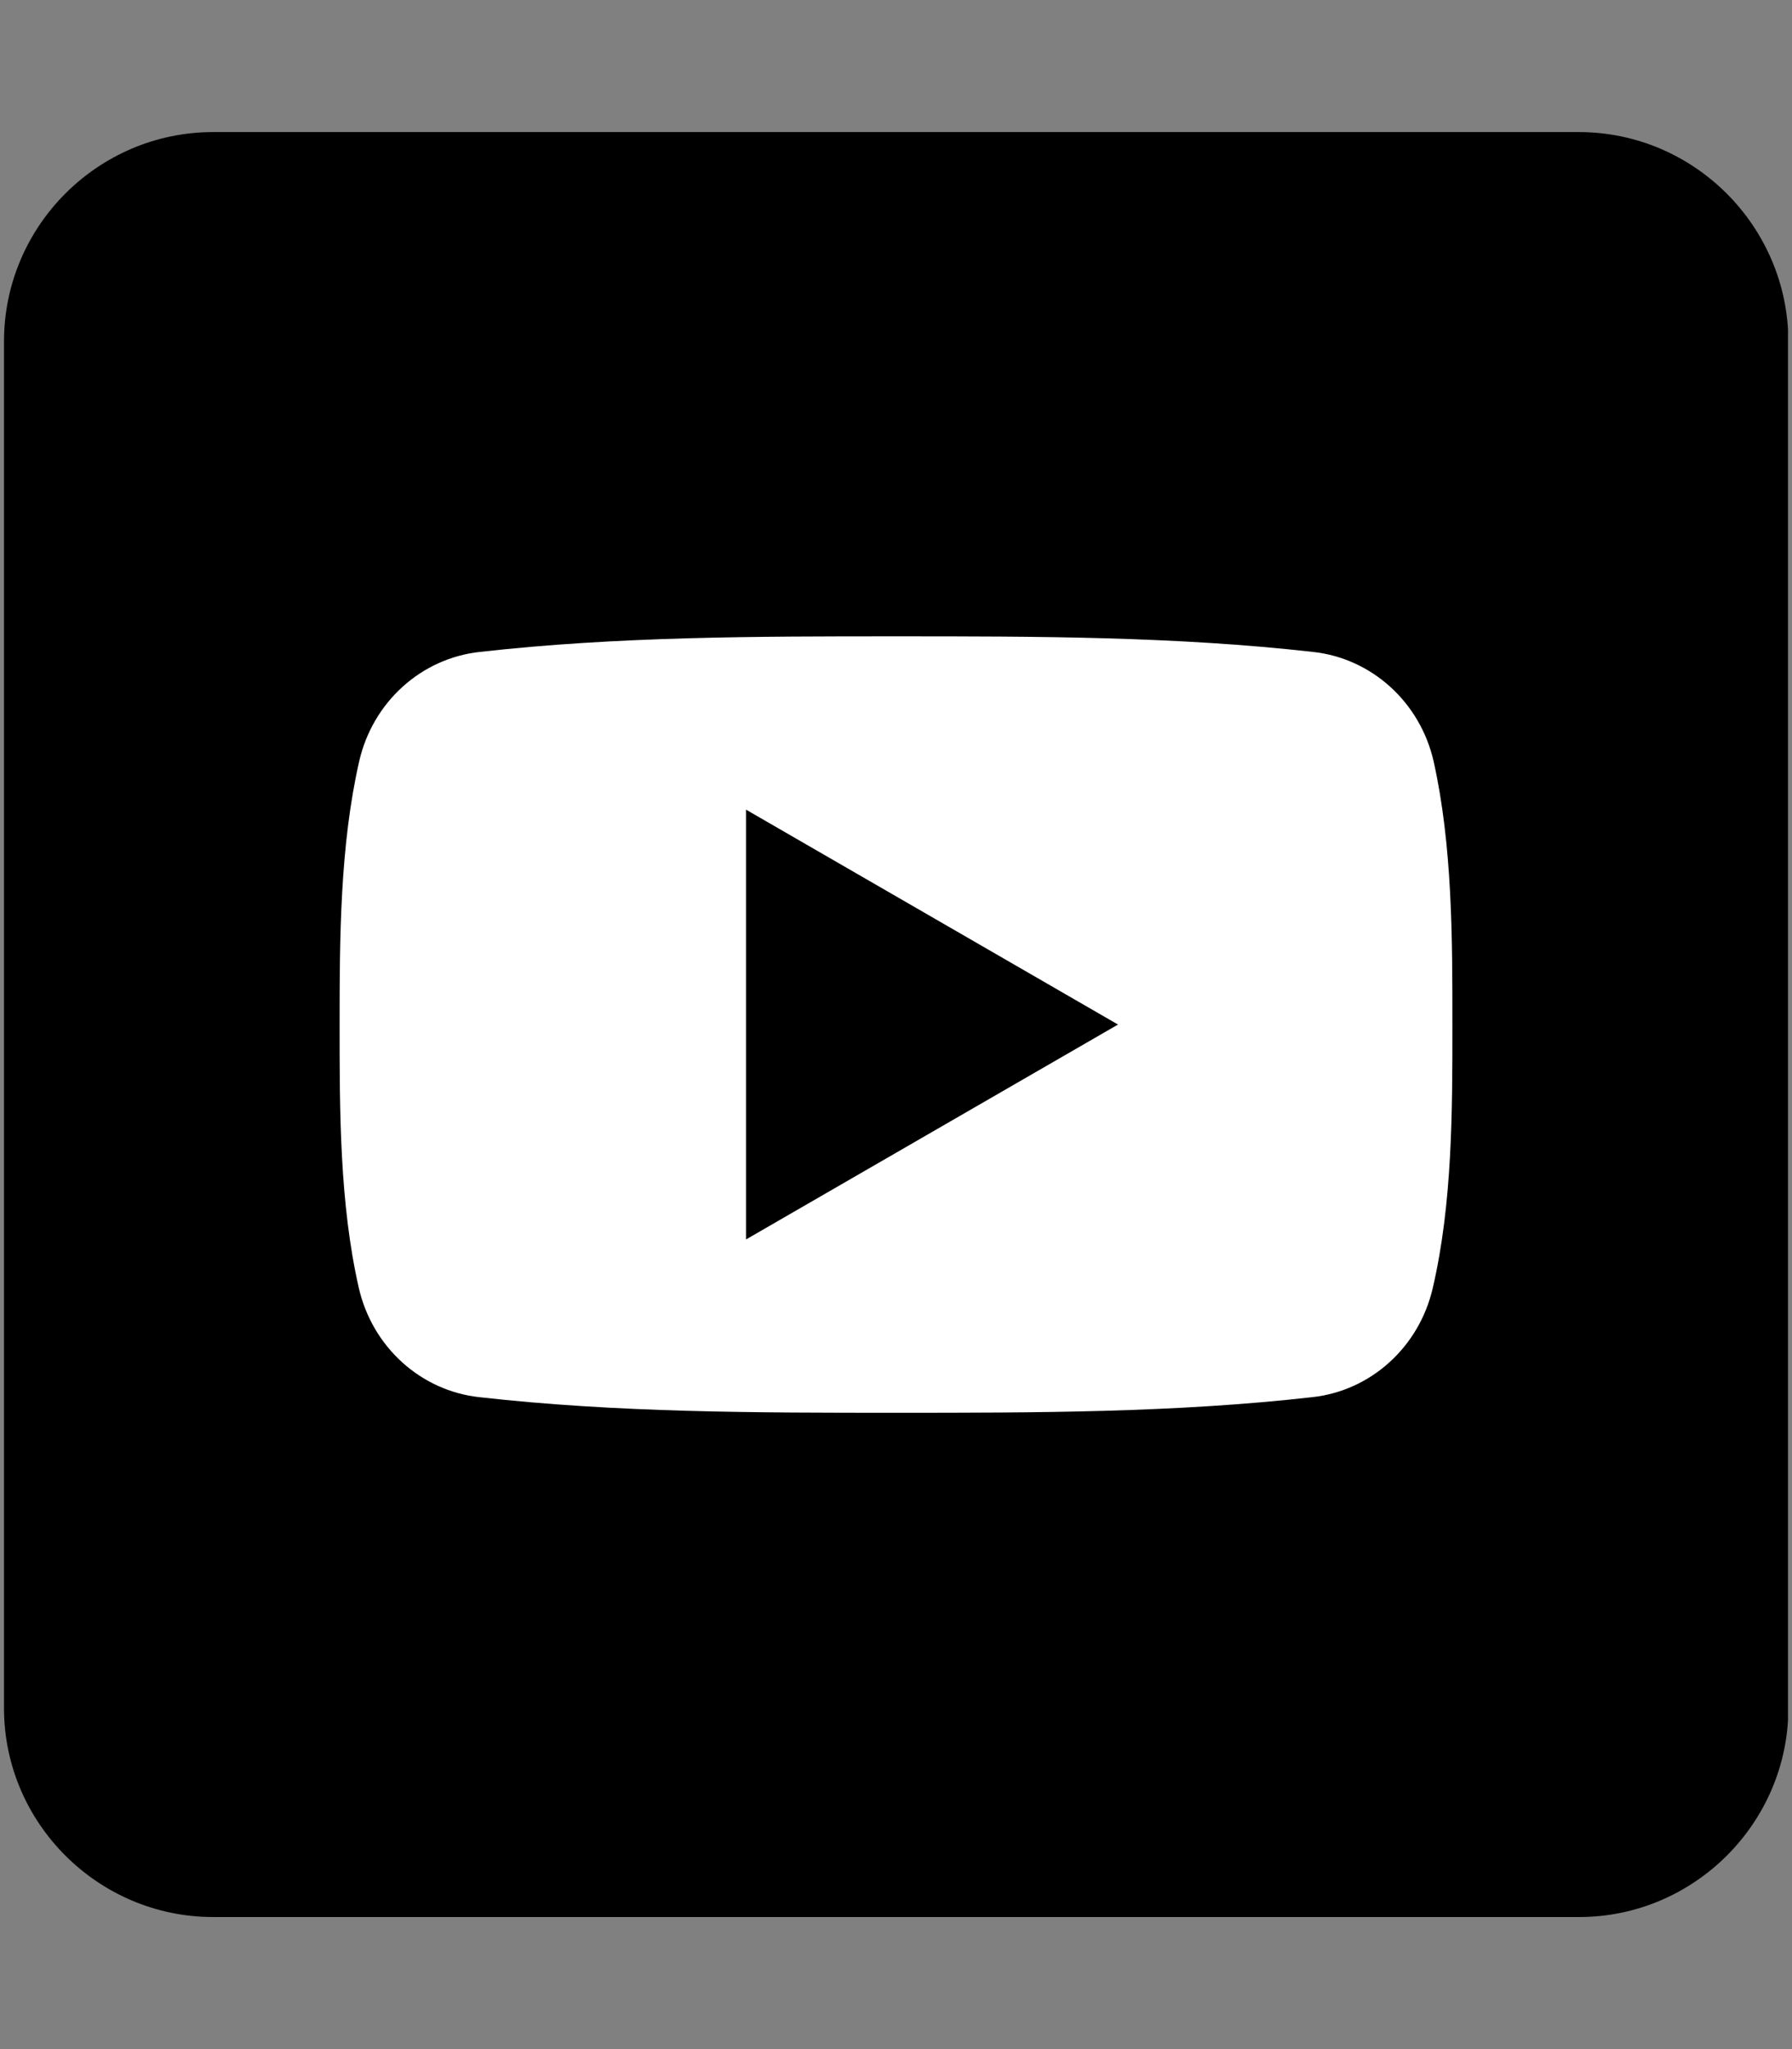
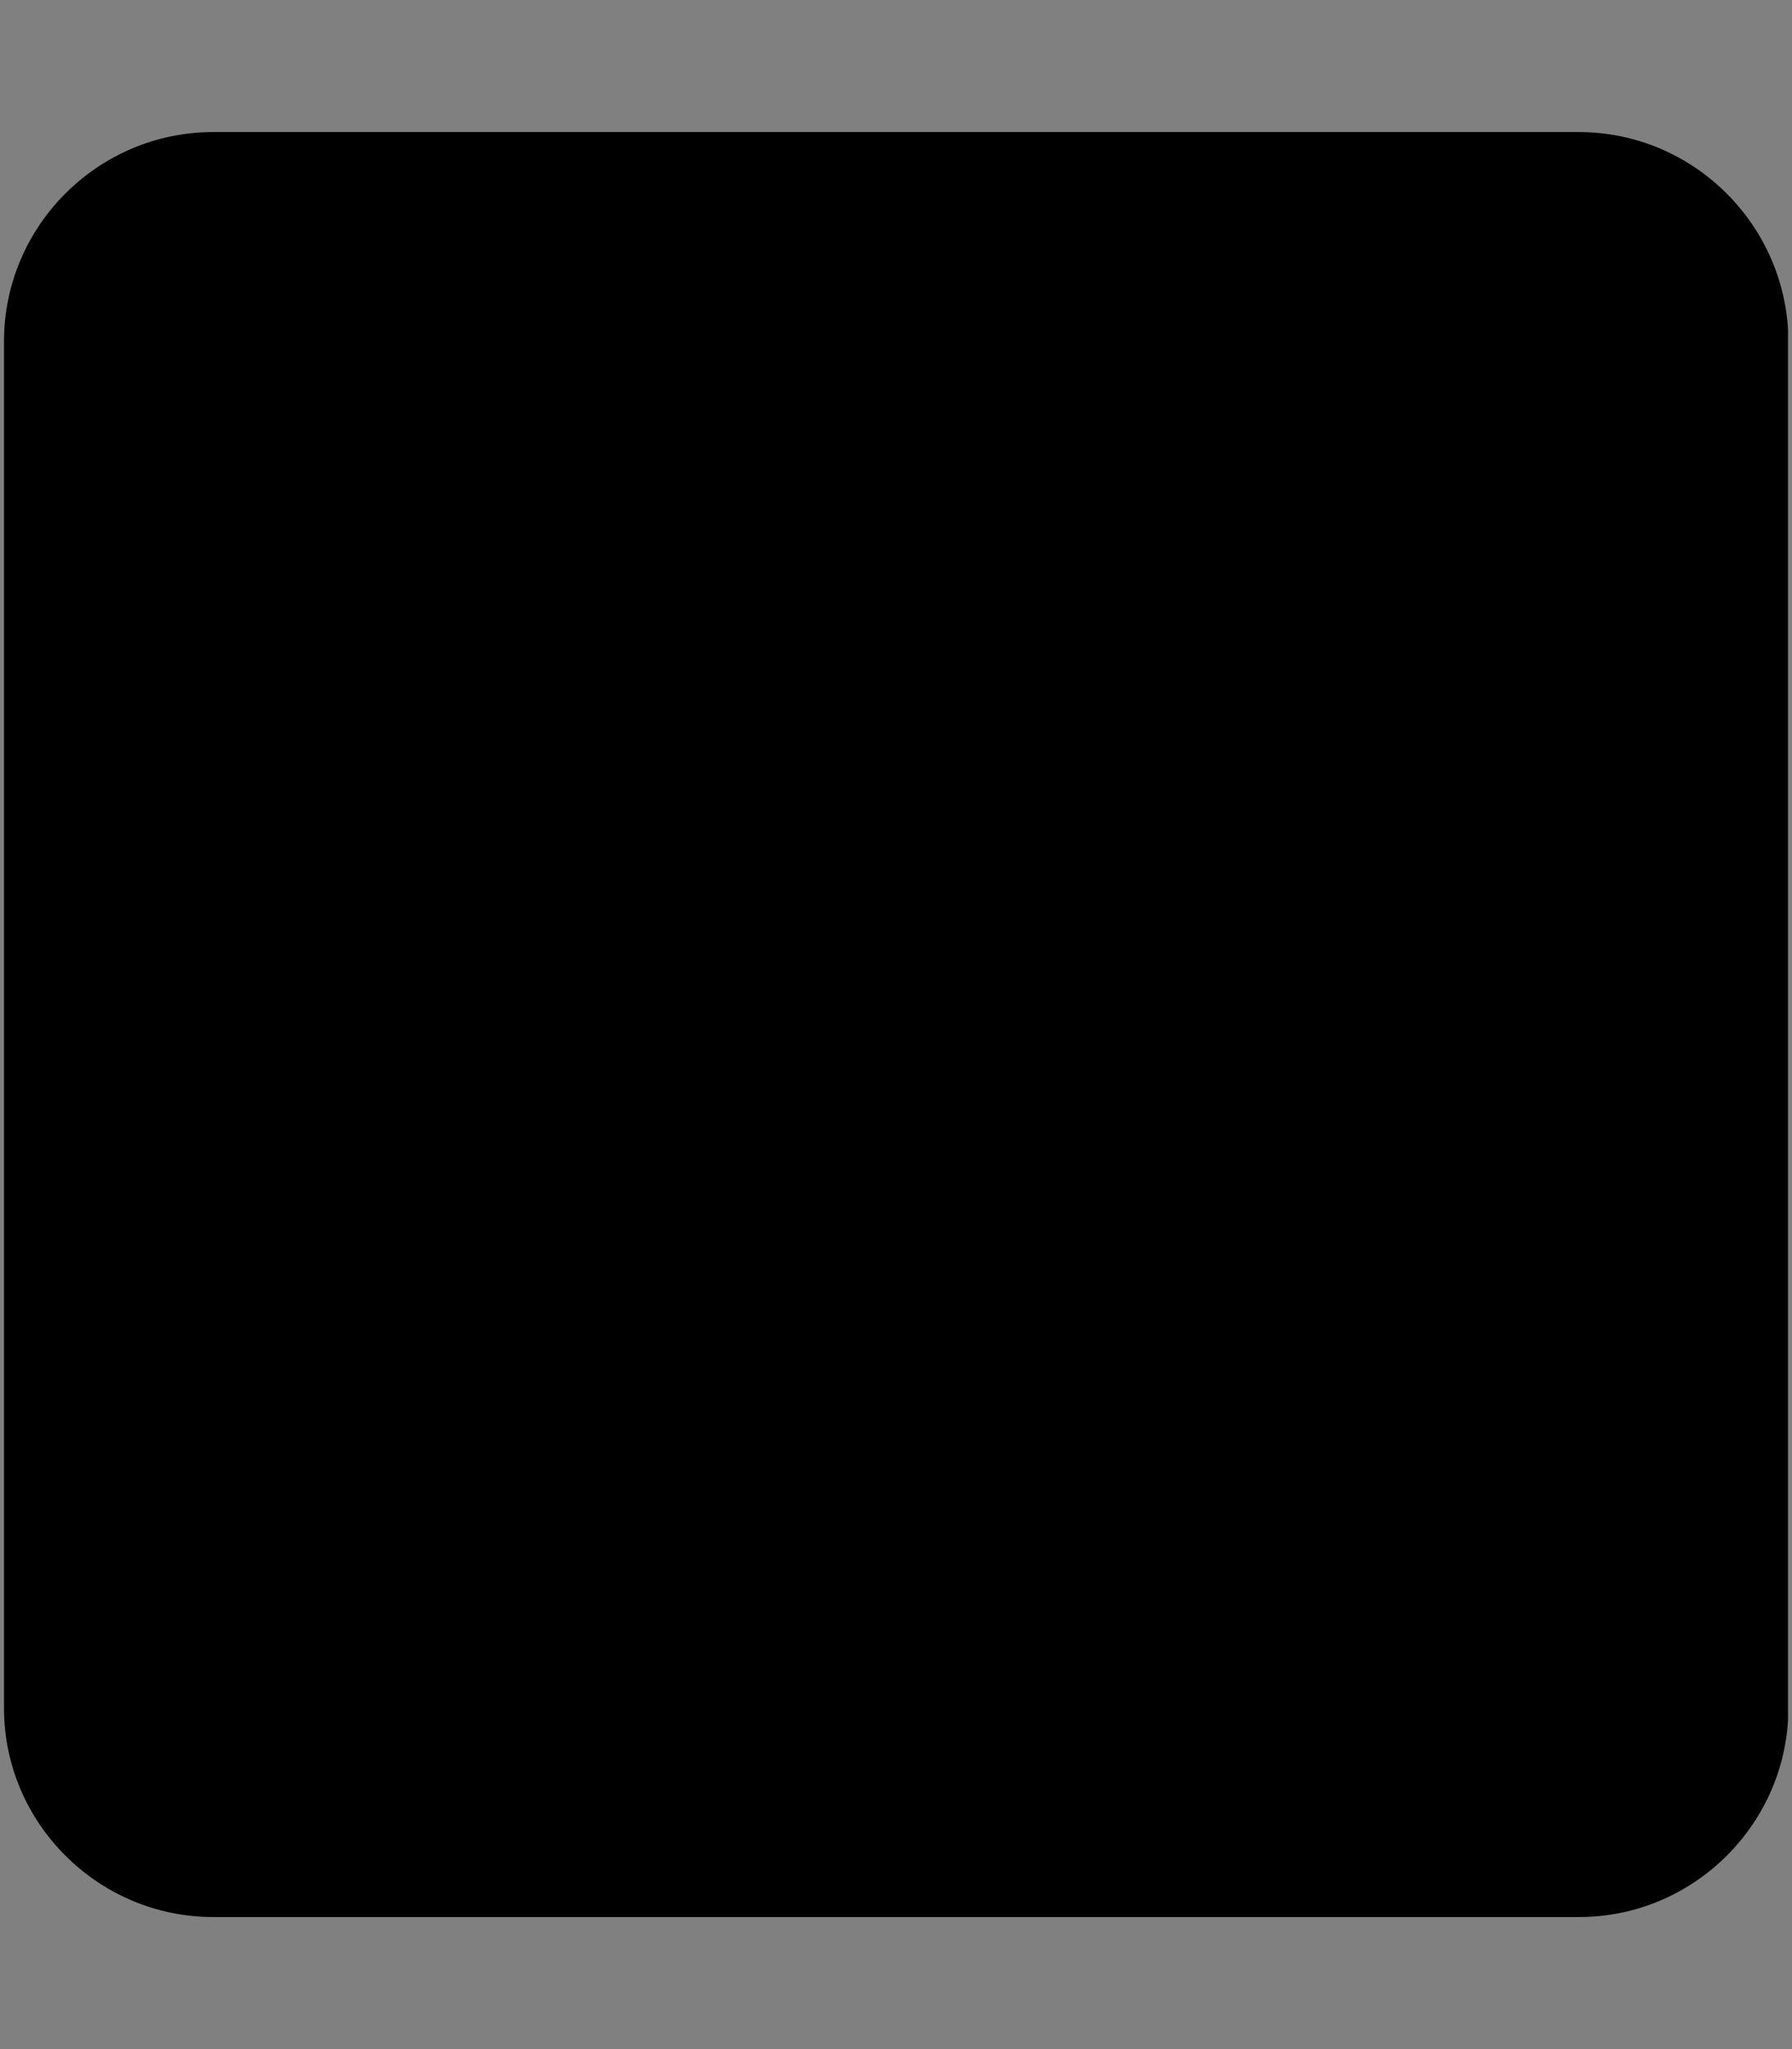
<svg xmlns="http://www.w3.org/2000/svg" xmlns:xlink="http://www.w3.org/1999/xlink" version="1.1" id="レイヤー_1" focusable="false" x="0px" y="0px" viewBox="0 0 448 512" style="enable-background:new 0 0 448 512;" xml:space="preserve">
  <rect x="0" y="0" width="448" height="512" fill="#808080" stroke="none" />
  <style type="text/css">
	.st0{clip-path:url(#SVGID_1_);}
	.st1{fill-rule:evenodd;clip-rule:evenodd;fill:#FFFFFF;}
</style>
  <g>
    <defs>
      <path id="SVGID_3_" d="M394.7,33H53.3C24.5,33,1,56.5,1,85.3v341.5C1,455.5,24.5,479,53.3,479h182.3h77.2h82    c28.7,0,52.3-23.5,52.3-52.3V85.3C447,56.5,423.5,33,394.7,33z" />
    </defs>
    <clipPath id="SVGID_1_">
      <use xlink:href="#SVGID_3_" style="overflow:visible;" />
    </clipPath>
    <g class="st0">
      <rect x="1" y="33" width="446" height="446" />
      <g>
-         <path class="st1" d="M363.1,256c0,21.7,0,44.7-4.9,65.8c-3.4,14.8-15.5,25.7-30.1,27.3C293.7,353,258.8,353,224,353     c-34.8,0-69.7,0-104.2-3.9c-14.6-1.6-26.7-12.5-30.1-27.3c-4.8-21.1-4.8-44.1-4.8-65.8c0-21.7,0.1-44.7,4.9-65.8     c3.4-14.8,15.5-25.7,30.1-27.3c34.5-3.9,69.4-3.9,104.2-3.9c34.8,0,69.7,0,104.2,3.9c14.6,1.6,26.7,12.5,30.1,27.3     C363.1,211.3,363.1,234.3,363.1,256" />
-         <polygon points="186.5,202.3 279.5,256 186.5,309.7    " />
-       </g>
+         </g>
    </g>
  </g>
</svg>